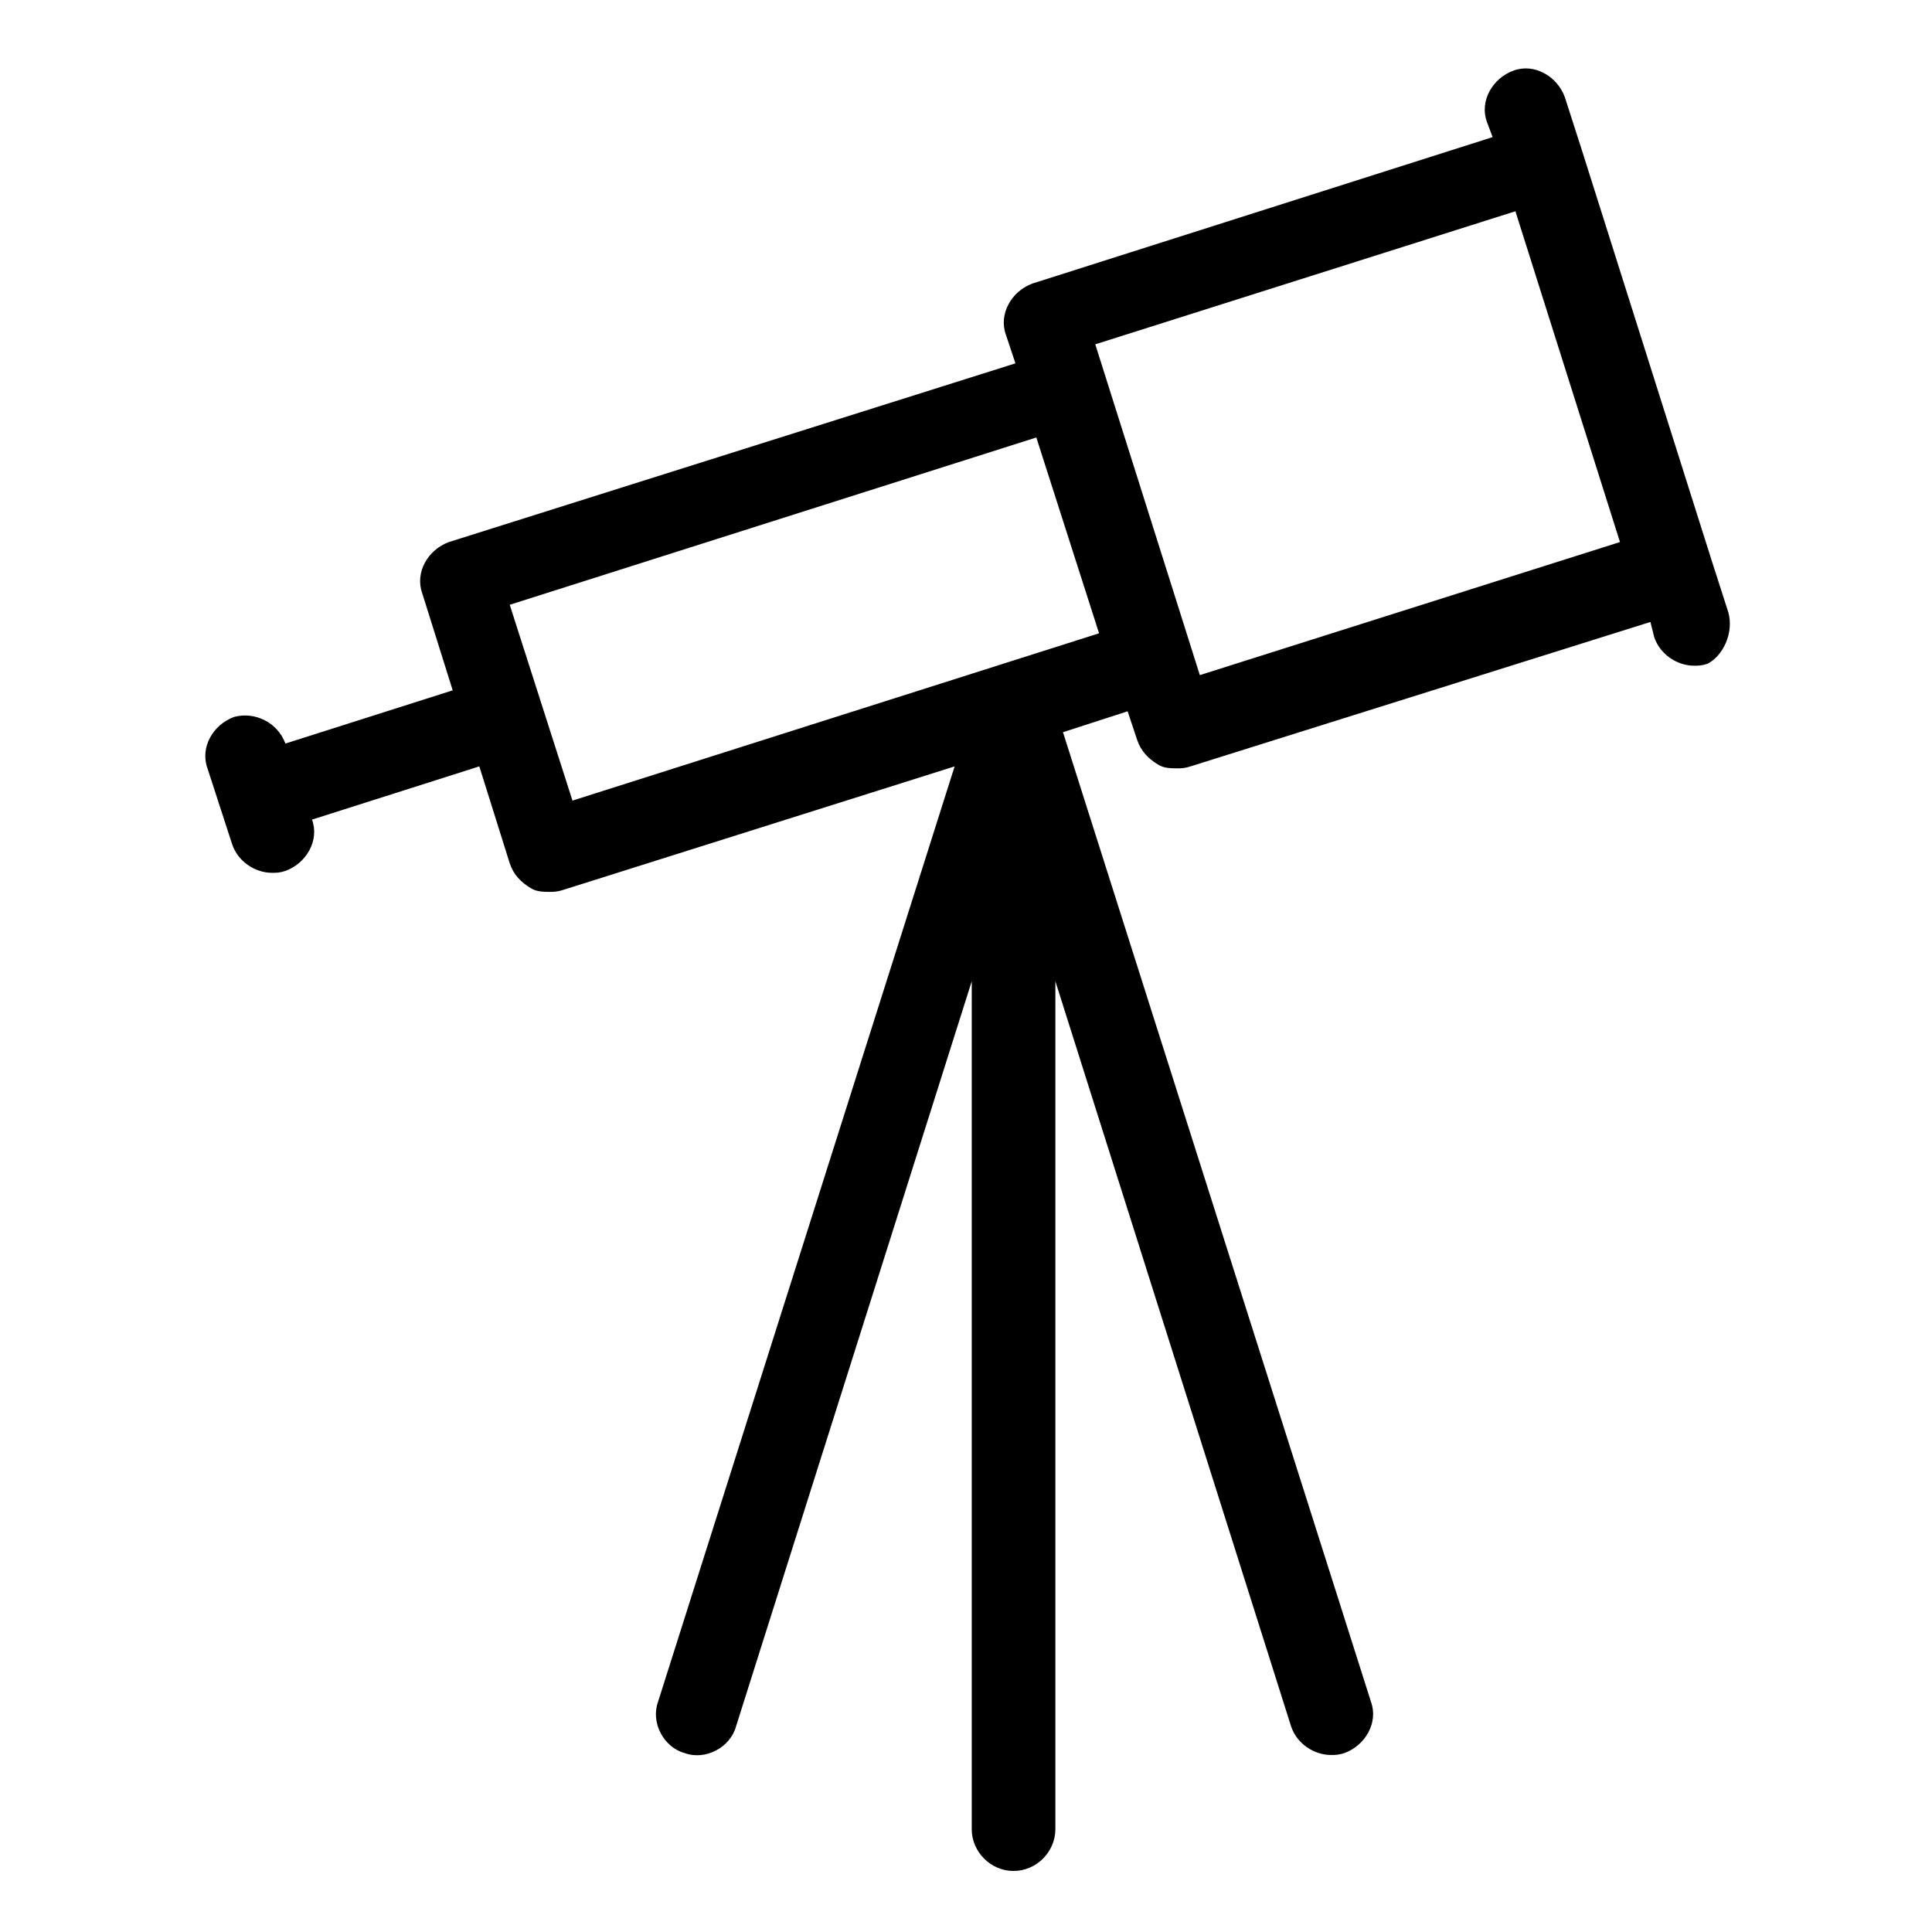
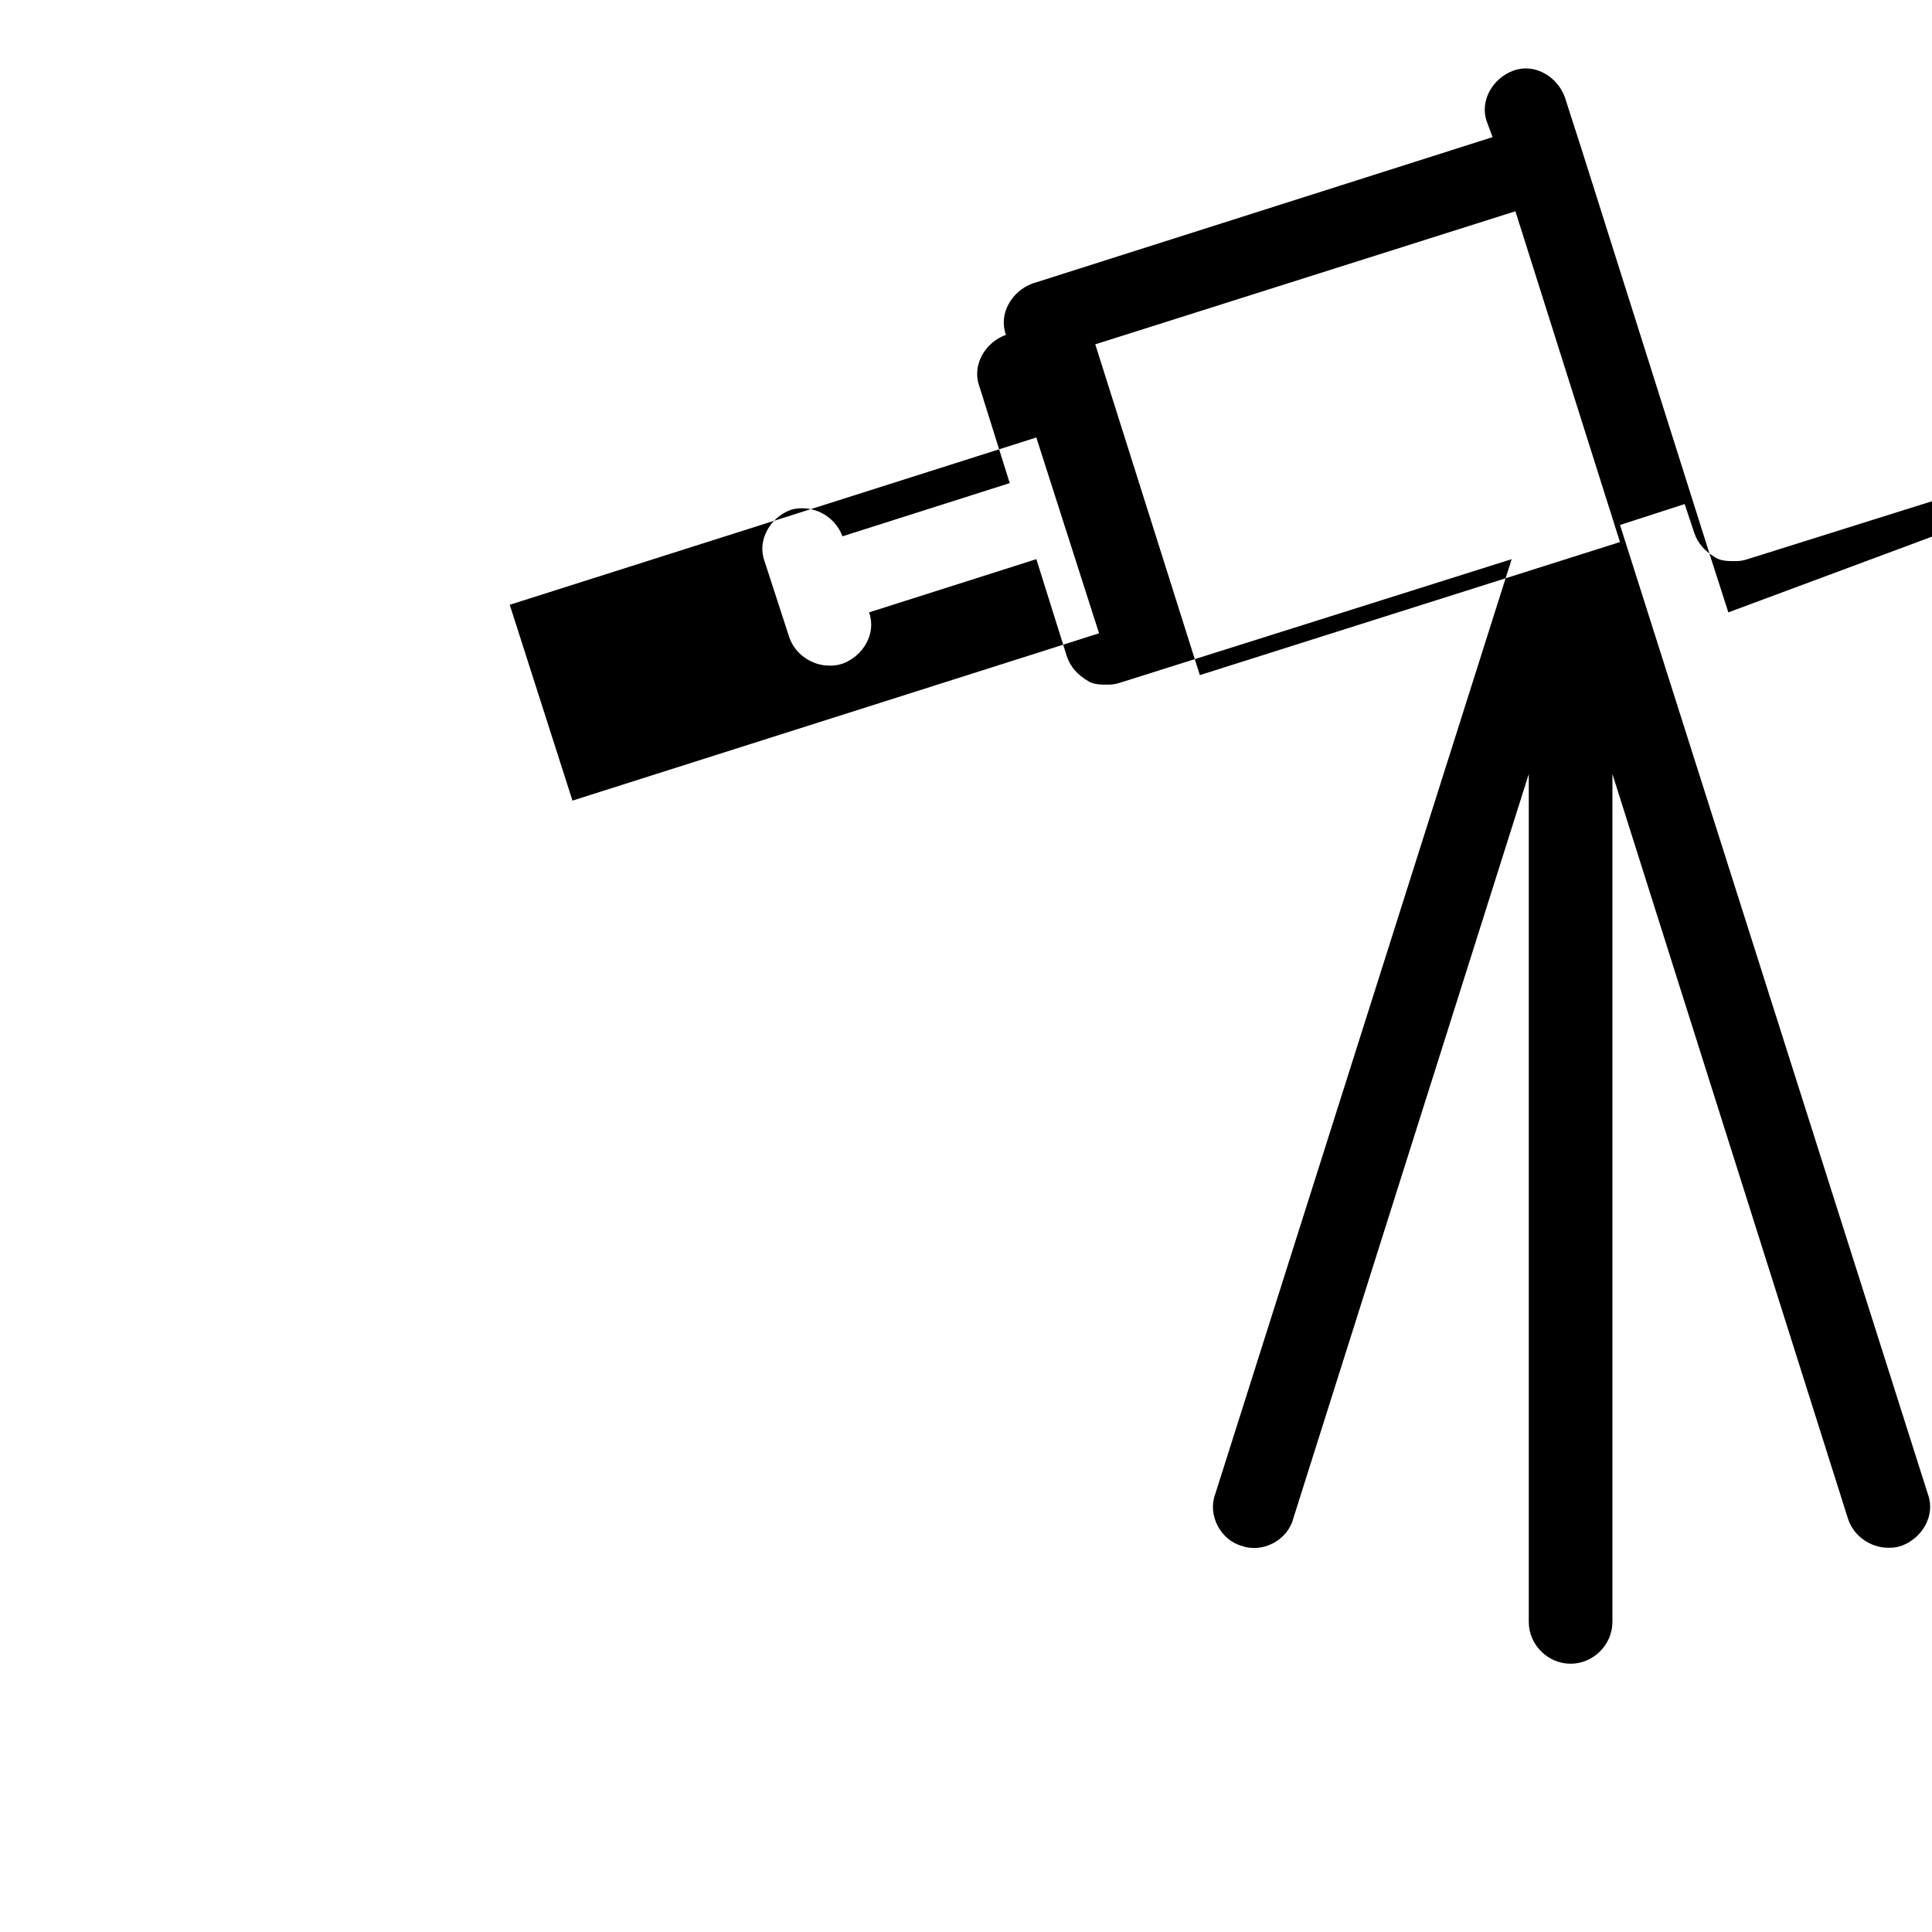
<svg xmlns="http://www.w3.org/2000/svg" fill="#000000" width="800px" height="800px" version="1.1" viewBox="144 144 512 512">
-   <path d="m602.03 306.29-4.535-14.105-34.258-108.32-4.535-14.105c-2.016-5.543-8.062-9.07-13.602-7.055-5.543 2.016-9.07 8.062-7.055 13.602l1.512 4.031-121.92 38.793c-5.543 2.016-9.07 8.062-7.055 13.602l2.519 7.559-150.14 47.359c-5.543 2.016-9.07 8.062-7.055 13.602l8.062 25.695-44.336 14.105c-2.016-5.543-8.062-8.566-13.602-7.055-5.543 2.016-9.07 8.062-7.055 13.602l6.551 20.152c1.512 4.535 6.047 7.559 10.578 7.559 1.008 0 2.016 0 3.527-0.504 5.543-2.016 9.07-8.062 7.055-13.602l44.336-14.105 8.062 25.695c1.008 3.023 3.023 5.039 5.543 6.551 1.512 1.008 3.527 1.008 5.039 1.008 1.008 0 2.016 0 3.527-0.504l103.79-32.746-78.594 247.88c-2.016 5.543 1.512 12.09 7.055 13.602 5.543 2.016 12.09-1.512 13.602-7.055l62.473-197.49v224.7c0 6.047 5.039 11.082 11.082 11.082 6.047 0 11.082-5.039 11.082-11.082v-224.7l62.473 197.49c1.512 4.535 6.047 7.559 10.578 7.559 1.008 0 2.016 0 3.527-0.504 5.543-2.016 9.07-8.062 7.055-13.602l-81.617-256.94 17.129-5.543 2.519 7.559c1.008 3.023 3.023 5.039 5.543 6.551 1.512 1.008 3.527 1.008 5.039 1.008 1.008 0 2.016 0 3.527-0.504l121.92-38.289 1.008 4.031c1.512 4.535 6.047 7.559 10.578 7.559 1.008 0 2.016 0 3.527-0.504 4.027-2.023 7.051-8.07 5.539-13.613zm-306.32 49.879-16.625-51.895 139.55-44.336 16.625 51.891zm166.26-33.254-27.711-87.664 111.34-35.266 27.711 87.664z" />
+   <path d="m602.03 306.29-4.535-14.105-34.258-108.32-4.535-14.105c-2.016-5.543-8.062-9.07-13.602-7.055-5.543 2.016-9.07 8.062-7.055 13.602l1.512 4.031-121.92 38.793c-5.543 2.016-9.07 8.062-7.055 13.602c-5.543 2.016-9.07 8.062-7.055 13.602l8.062 25.695-44.336 14.105c-2.016-5.543-8.062-8.566-13.602-7.055-5.543 2.016-9.07 8.062-7.055 13.602l6.551 20.152c1.512 4.535 6.047 7.559 10.578 7.559 1.008 0 2.016 0 3.527-0.504 5.543-2.016 9.07-8.062 7.055-13.602l44.336-14.105 8.062 25.695c1.008 3.023 3.023 5.039 5.543 6.551 1.512 1.008 3.527 1.008 5.039 1.008 1.008 0 2.016 0 3.527-0.504l103.79-32.746-78.594 247.88c-2.016 5.543 1.512 12.09 7.055 13.602 5.543 2.016 12.09-1.512 13.602-7.055l62.473-197.49v224.7c0 6.047 5.039 11.082 11.082 11.082 6.047 0 11.082-5.039 11.082-11.082v-224.7l62.473 197.49c1.512 4.535 6.047 7.559 10.578 7.559 1.008 0 2.016 0 3.527-0.504 5.543-2.016 9.07-8.062 7.055-13.602l-81.617-256.94 17.129-5.543 2.519 7.559c1.008 3.023 3.023 5.039 5.543 6.551 1.512 1.008 3.527 1.008 5.039 1.008 1.008 0 2.016 0 3.527-0.504l121.92-38.289 1.008 4.031c1.512 4.535 6.047 7.559 10.578 7.559 1.008 0 2.016 0 3.527-0.504 4.027-2.023 7.051-8.07 5.539-13.613zm-306.32 49.879-16.625-51.895 139.55-44.336 16.625 51.891zm166.26-33.254-27.711-87.664 111.34-35.266 27.711 87.664z" />
</svg>